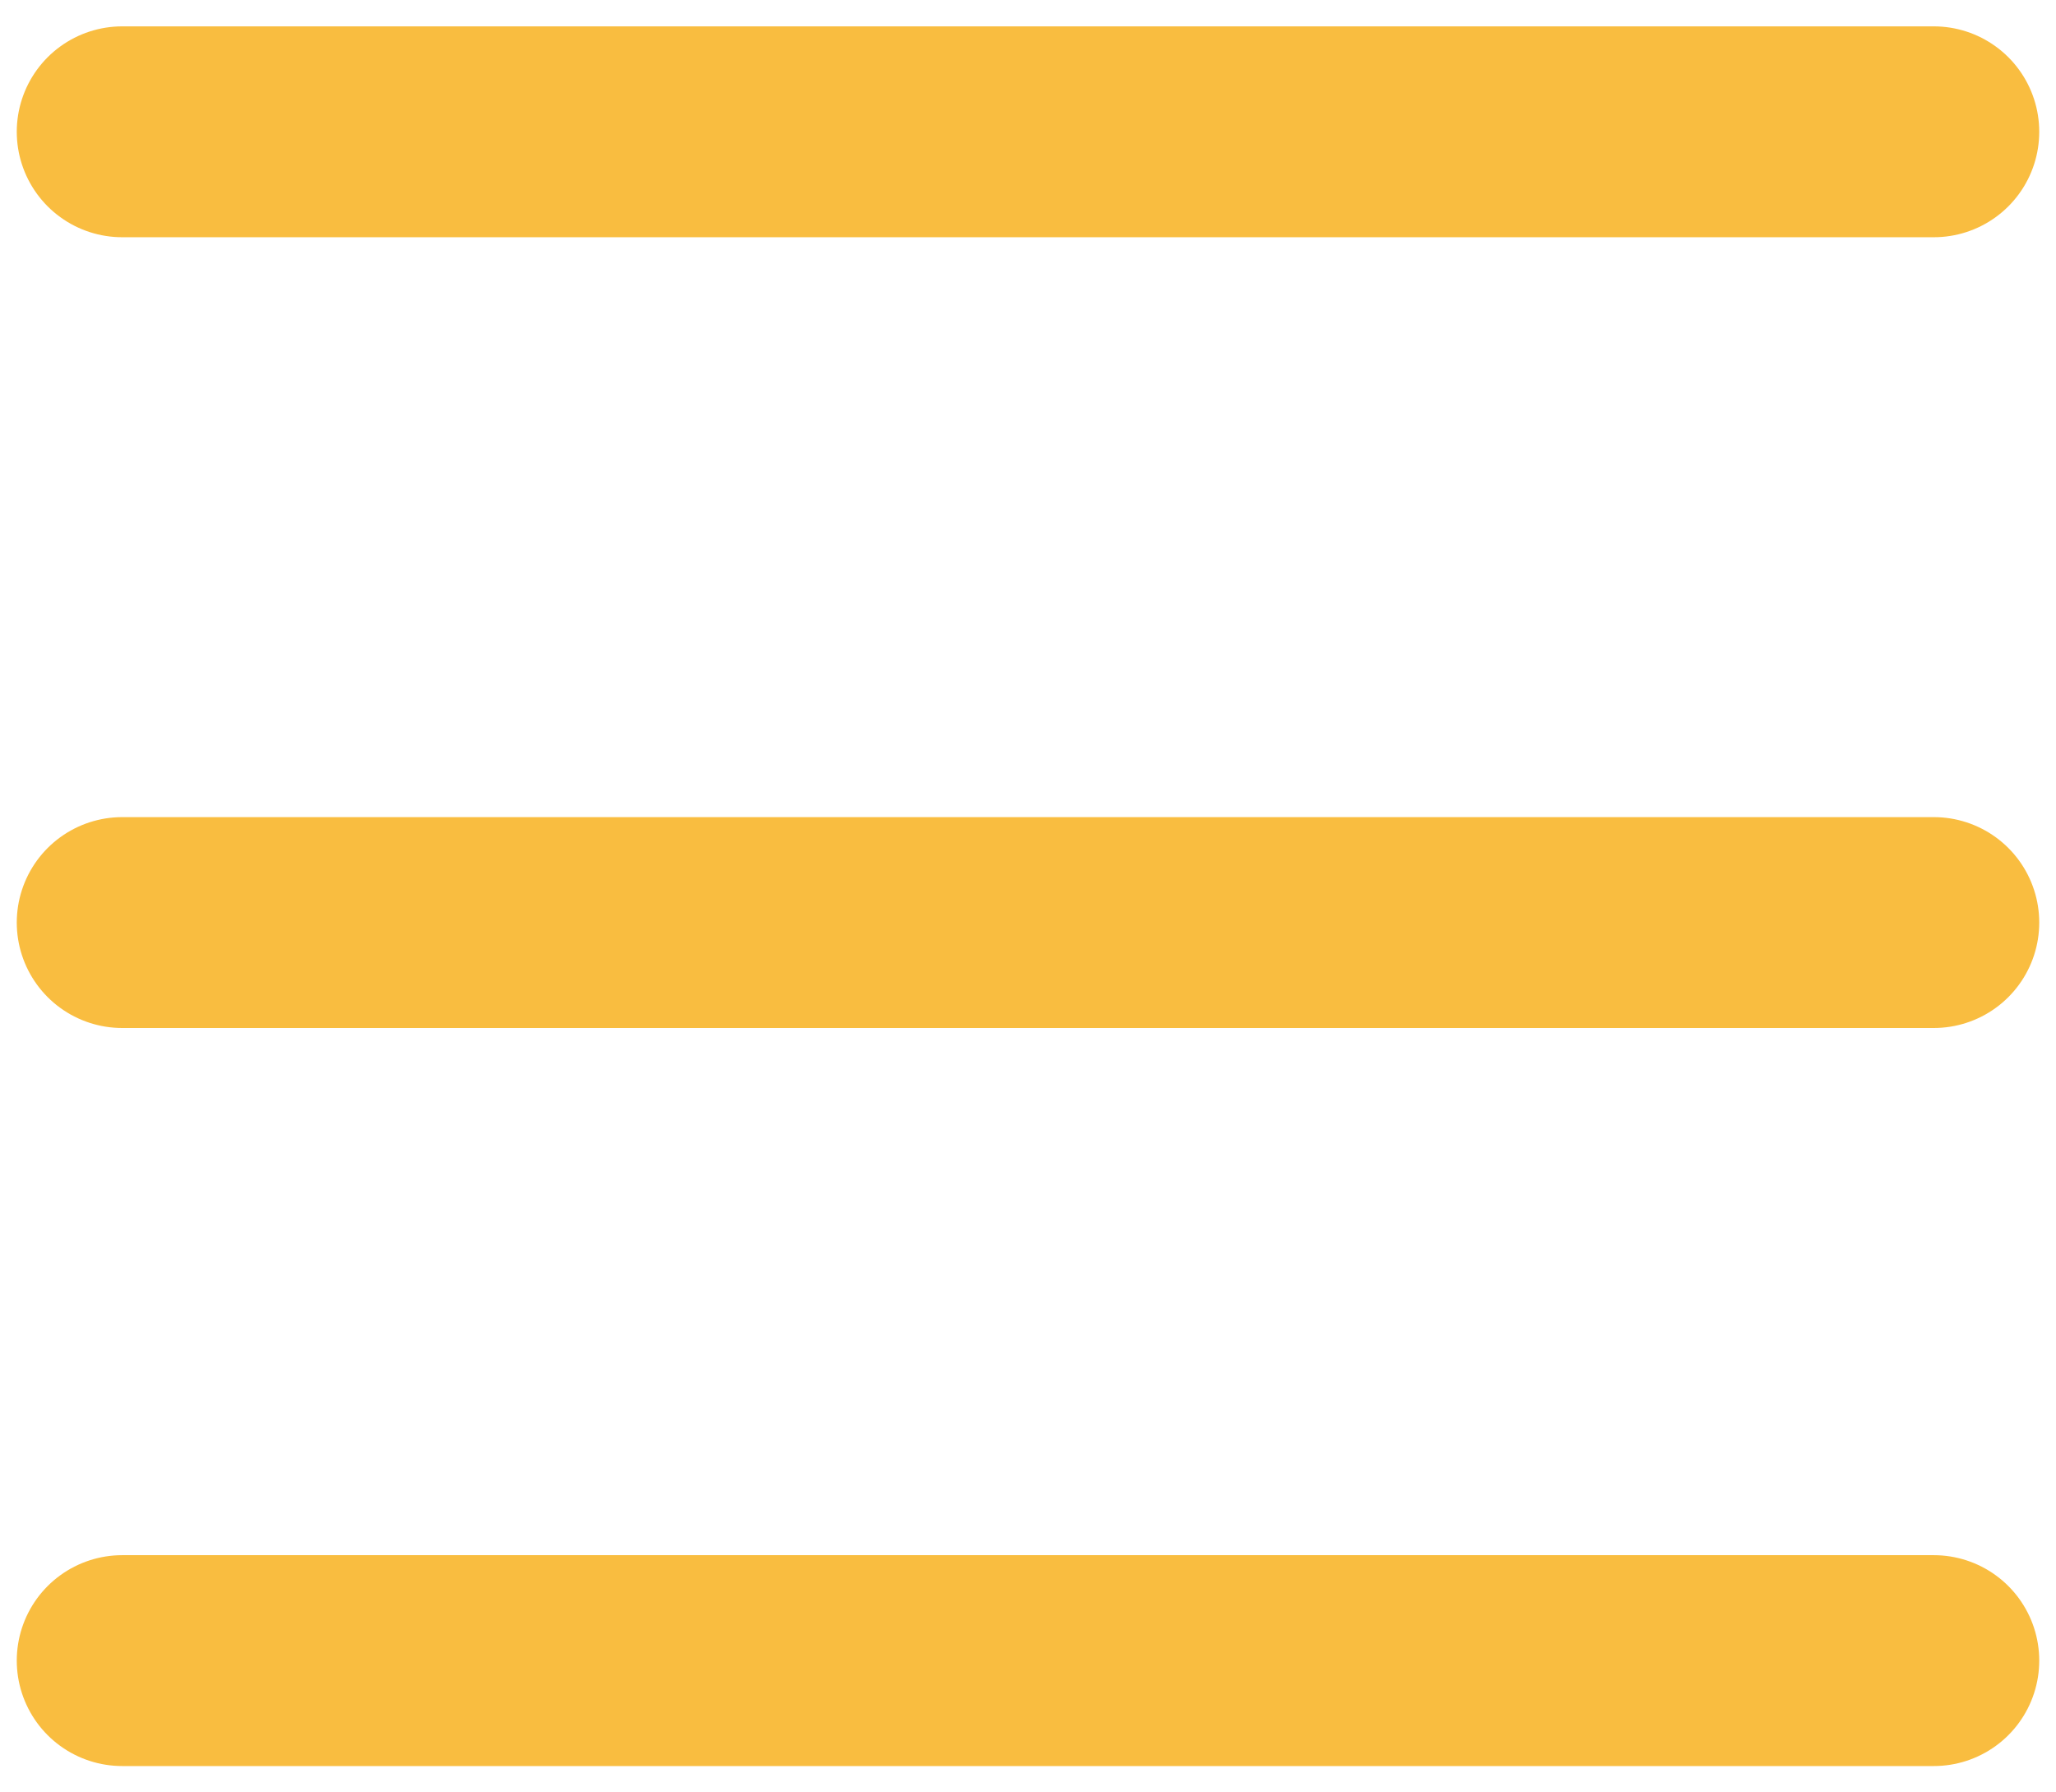
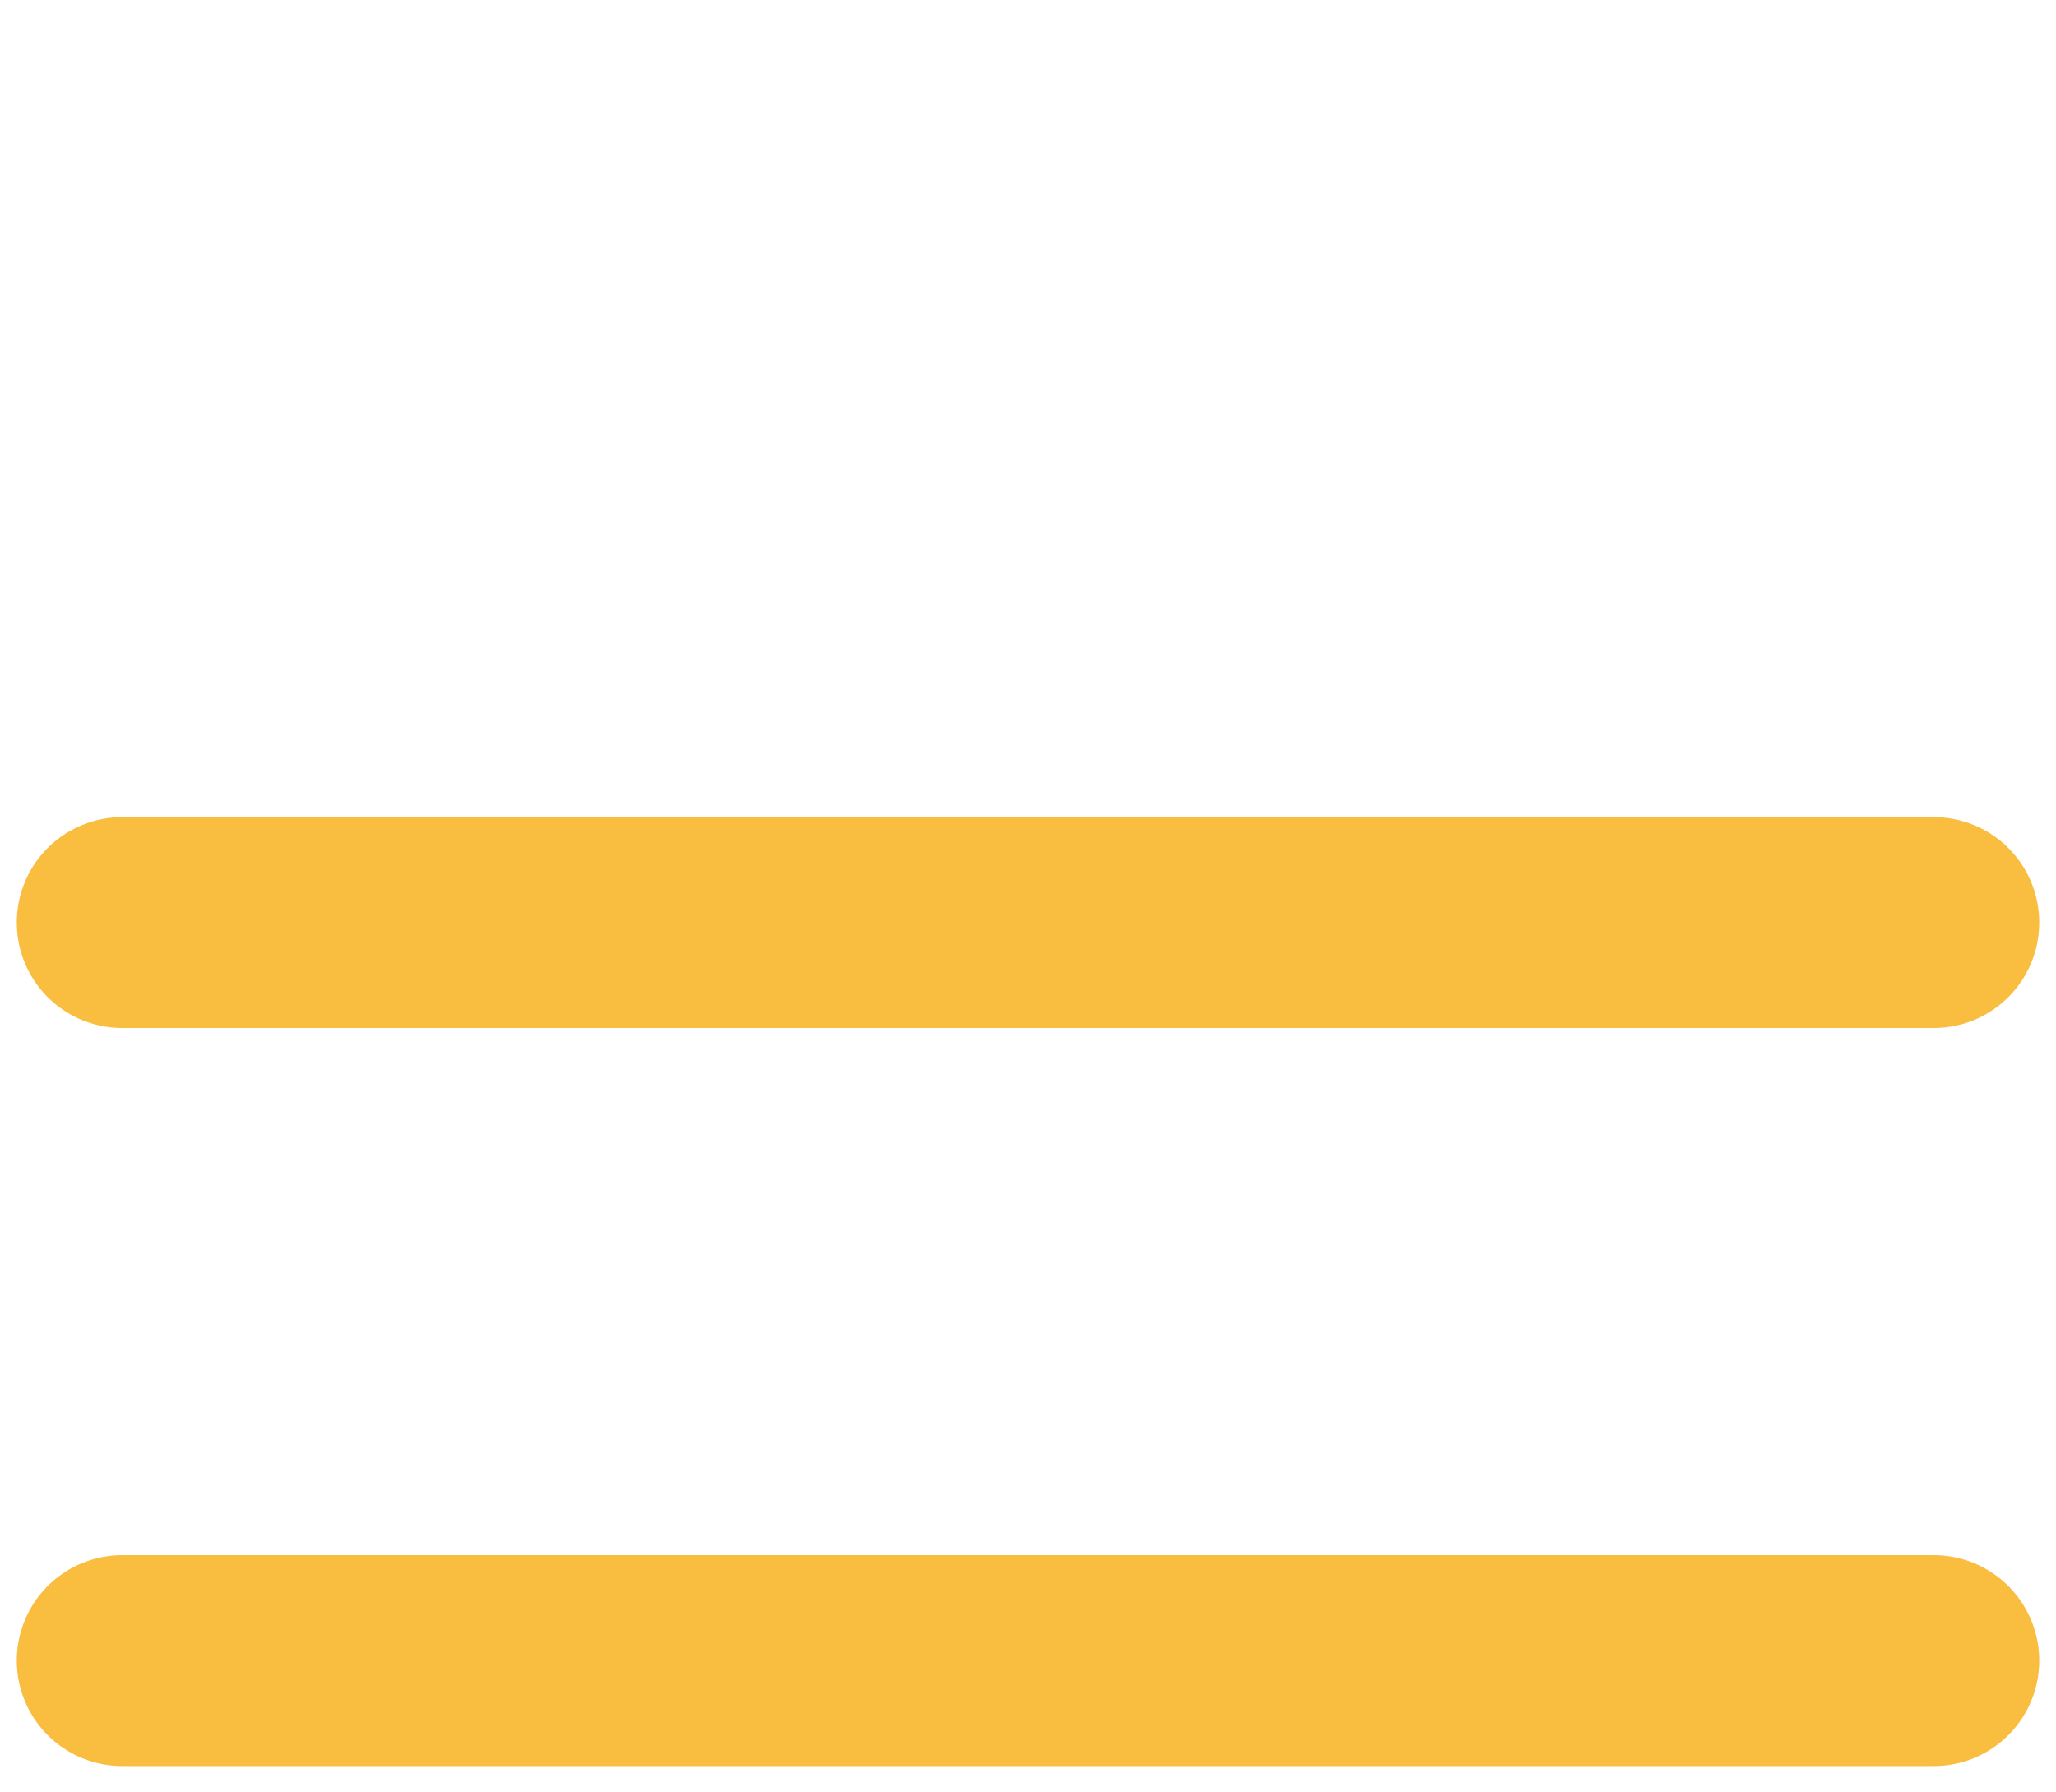
<svg xmlns="http://www.w3.org/2000/svg" width="39" height="34" viewBox="0 0 39 34" fill="none">
-   <path d="M2.318 2.5H36.682" stroke="#F9BD40" stroke-width="4" stroke-linecap="round" />
  <path d="M2.318 17.5H36.682" stroke="#F9BD40" stroke-width="4" stroke-linecap="round" />
  <path d="M2.318 31.5H36.682" stroke="#F9BD40" stroke-width="4" stroke-linecap="round" />
</svg>